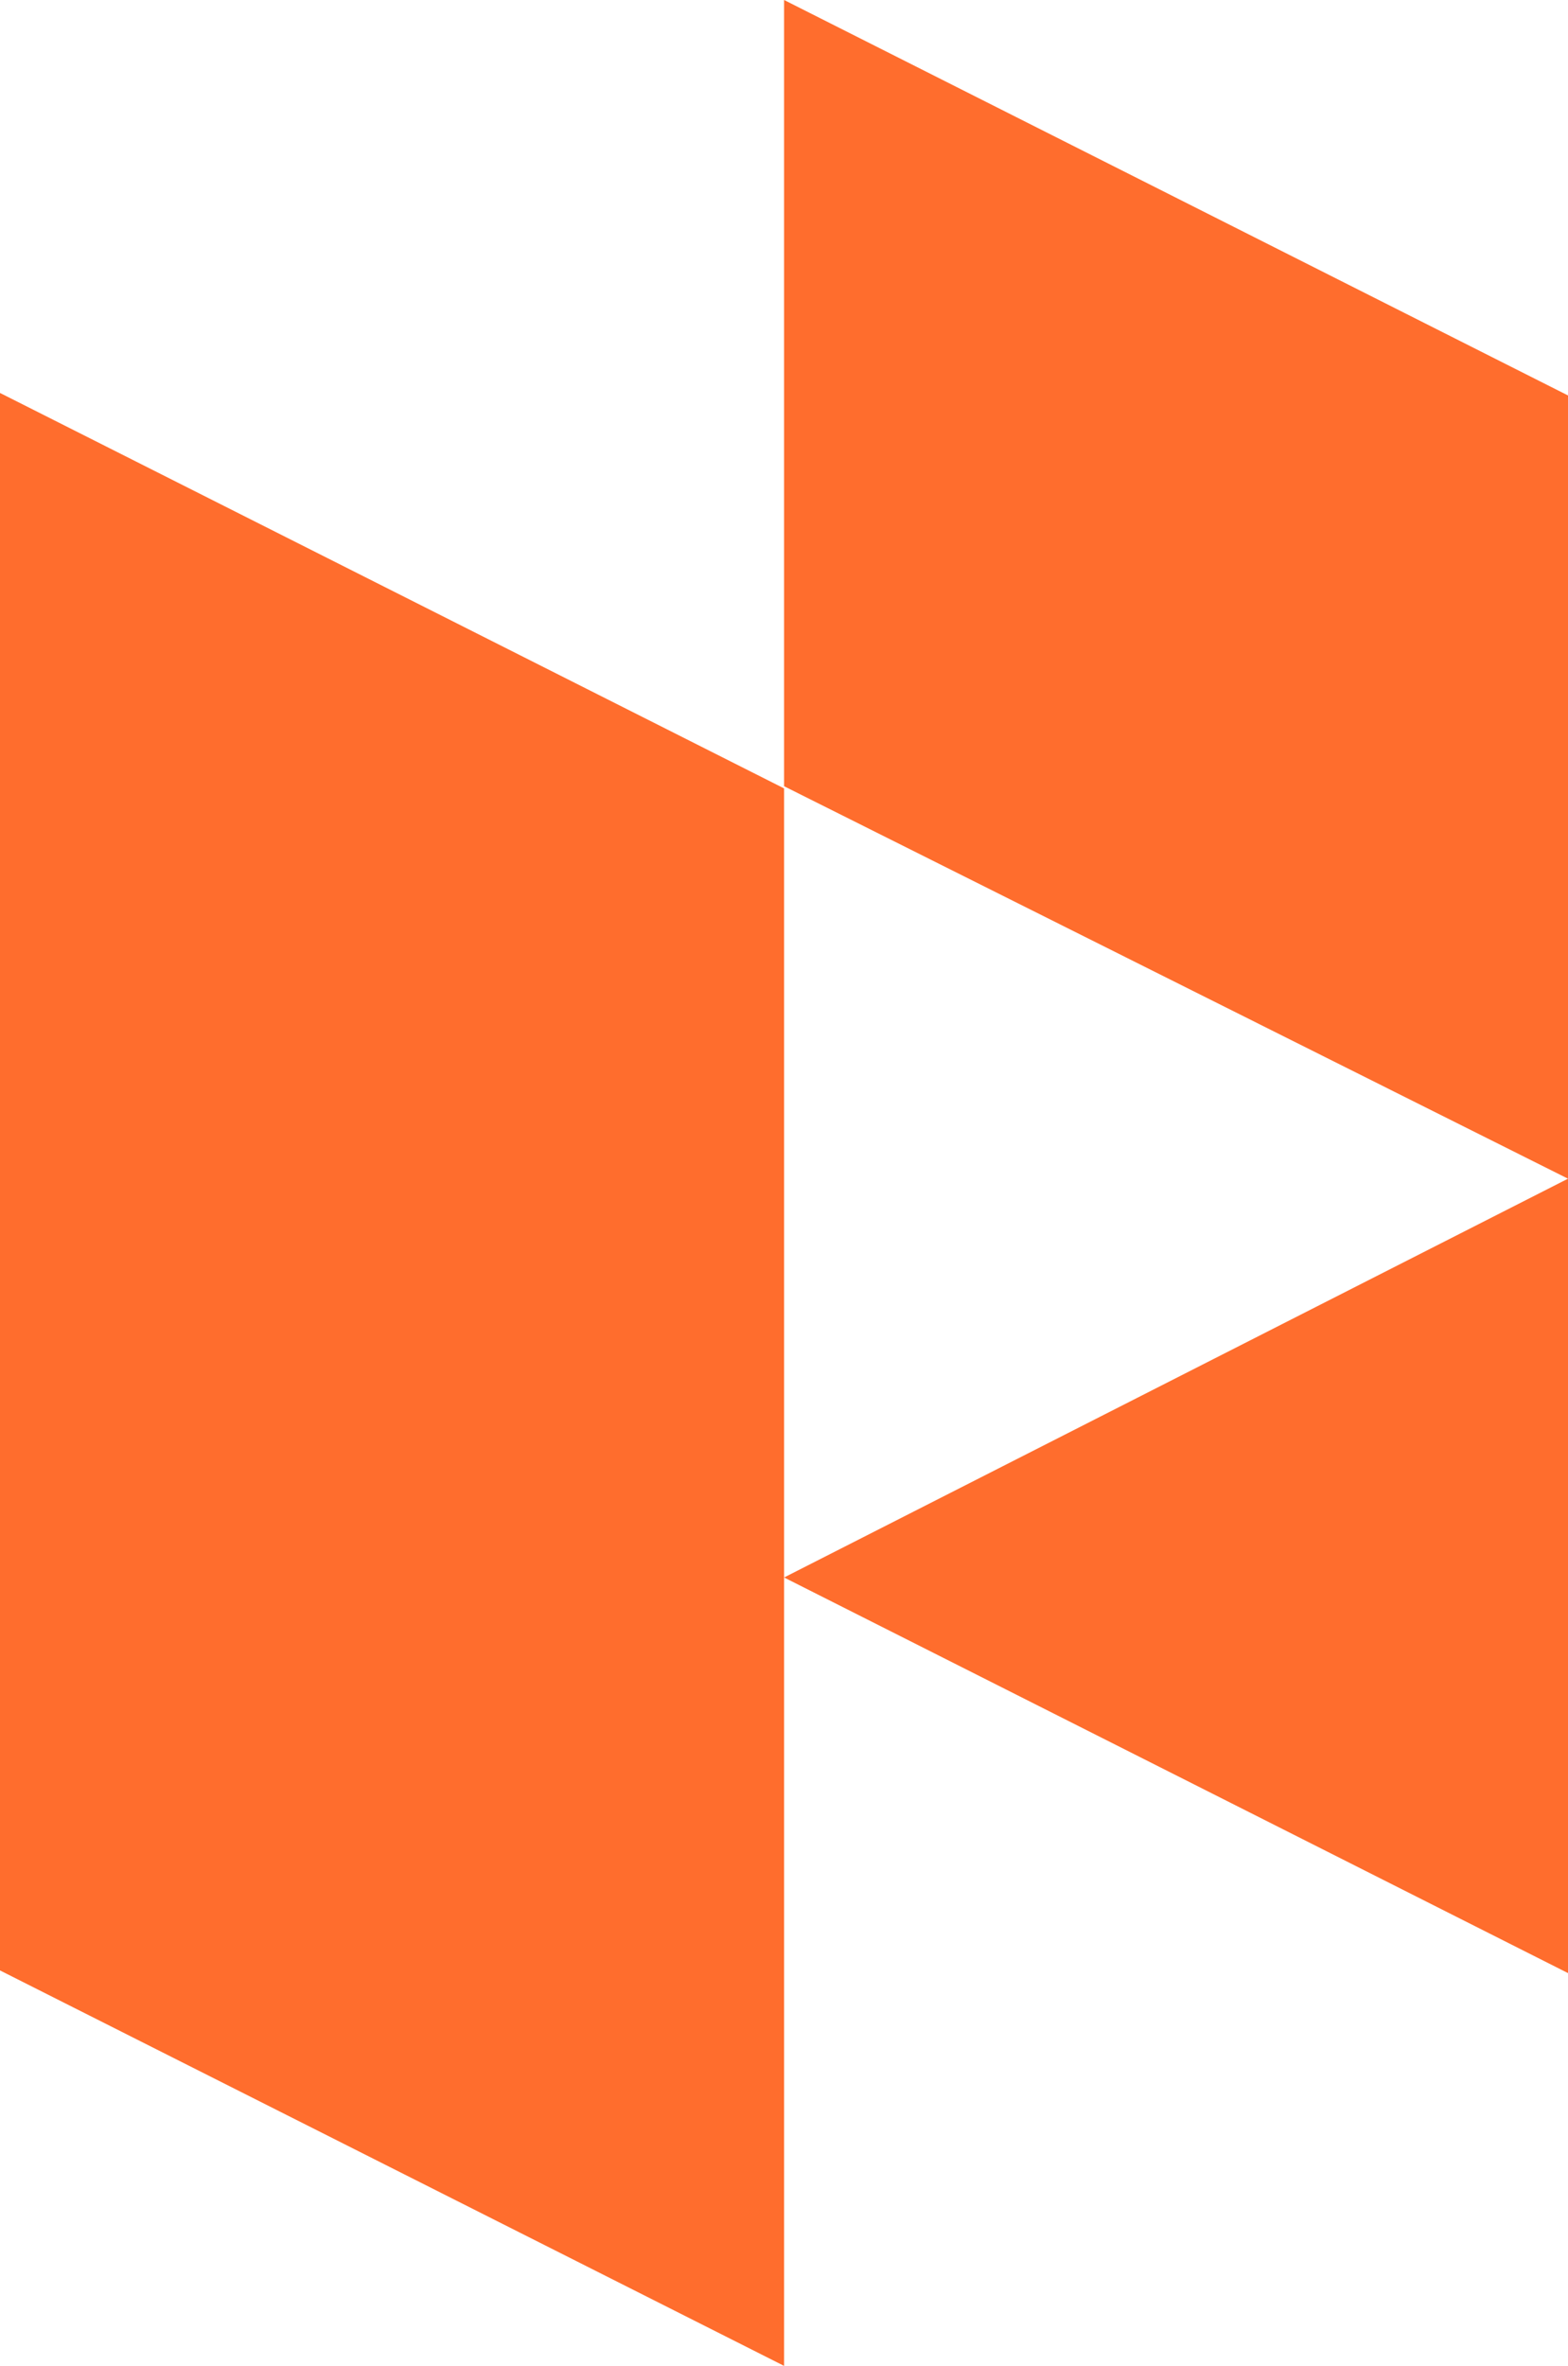
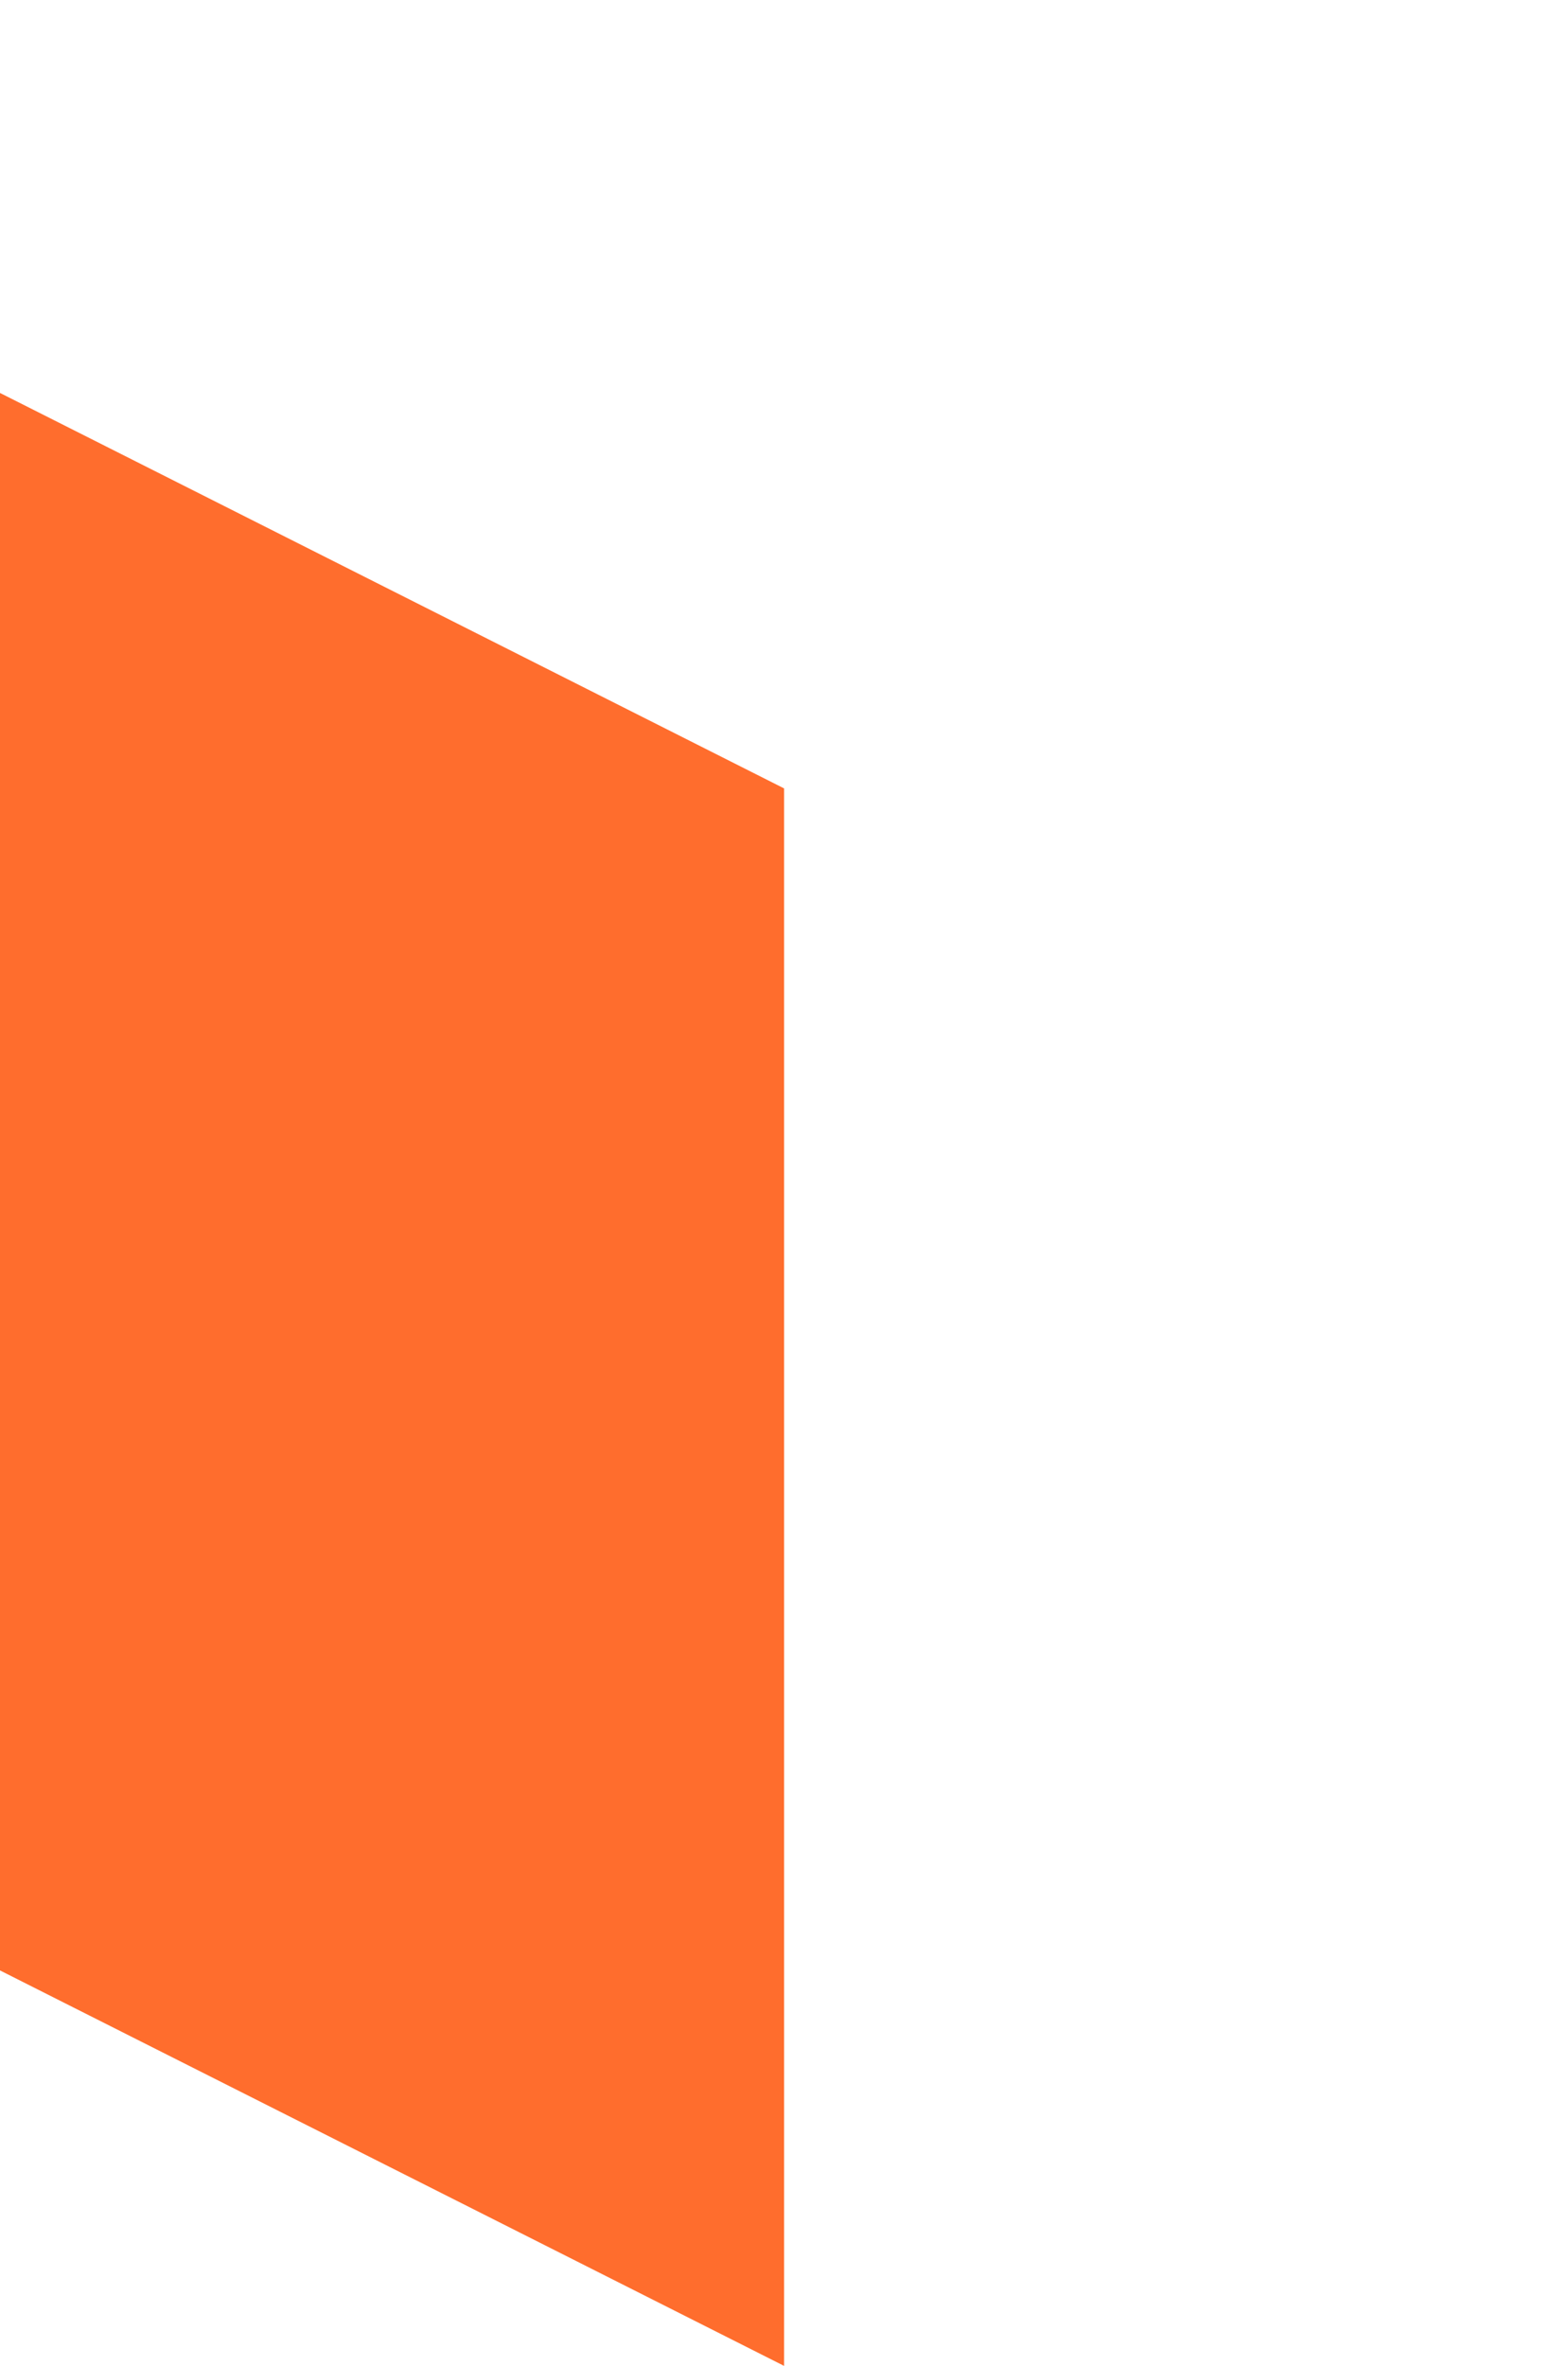
<svg xmlns="http://www.w3.org/2000/svg" id="Ebene_1" data-name="Ebene 1" viewBox="0 0 93.99 141.73">
  <defs>
    <style>.cls-1{fill:#ff6d2d;}</style>
  </defs>
  <title>Hydrophil-Bildmarke-orange</title>
  <polygon class="cls-1" points="47 141.73 0 118.04 0 23.54 47 47.23 47 141.73" />
-   <polygon class="cls-1" points="93.99 118.2 47 94.5 93.99 70.61 47 47.1 47 0 93.99 23.69 93.99 118.2" />
</svg>